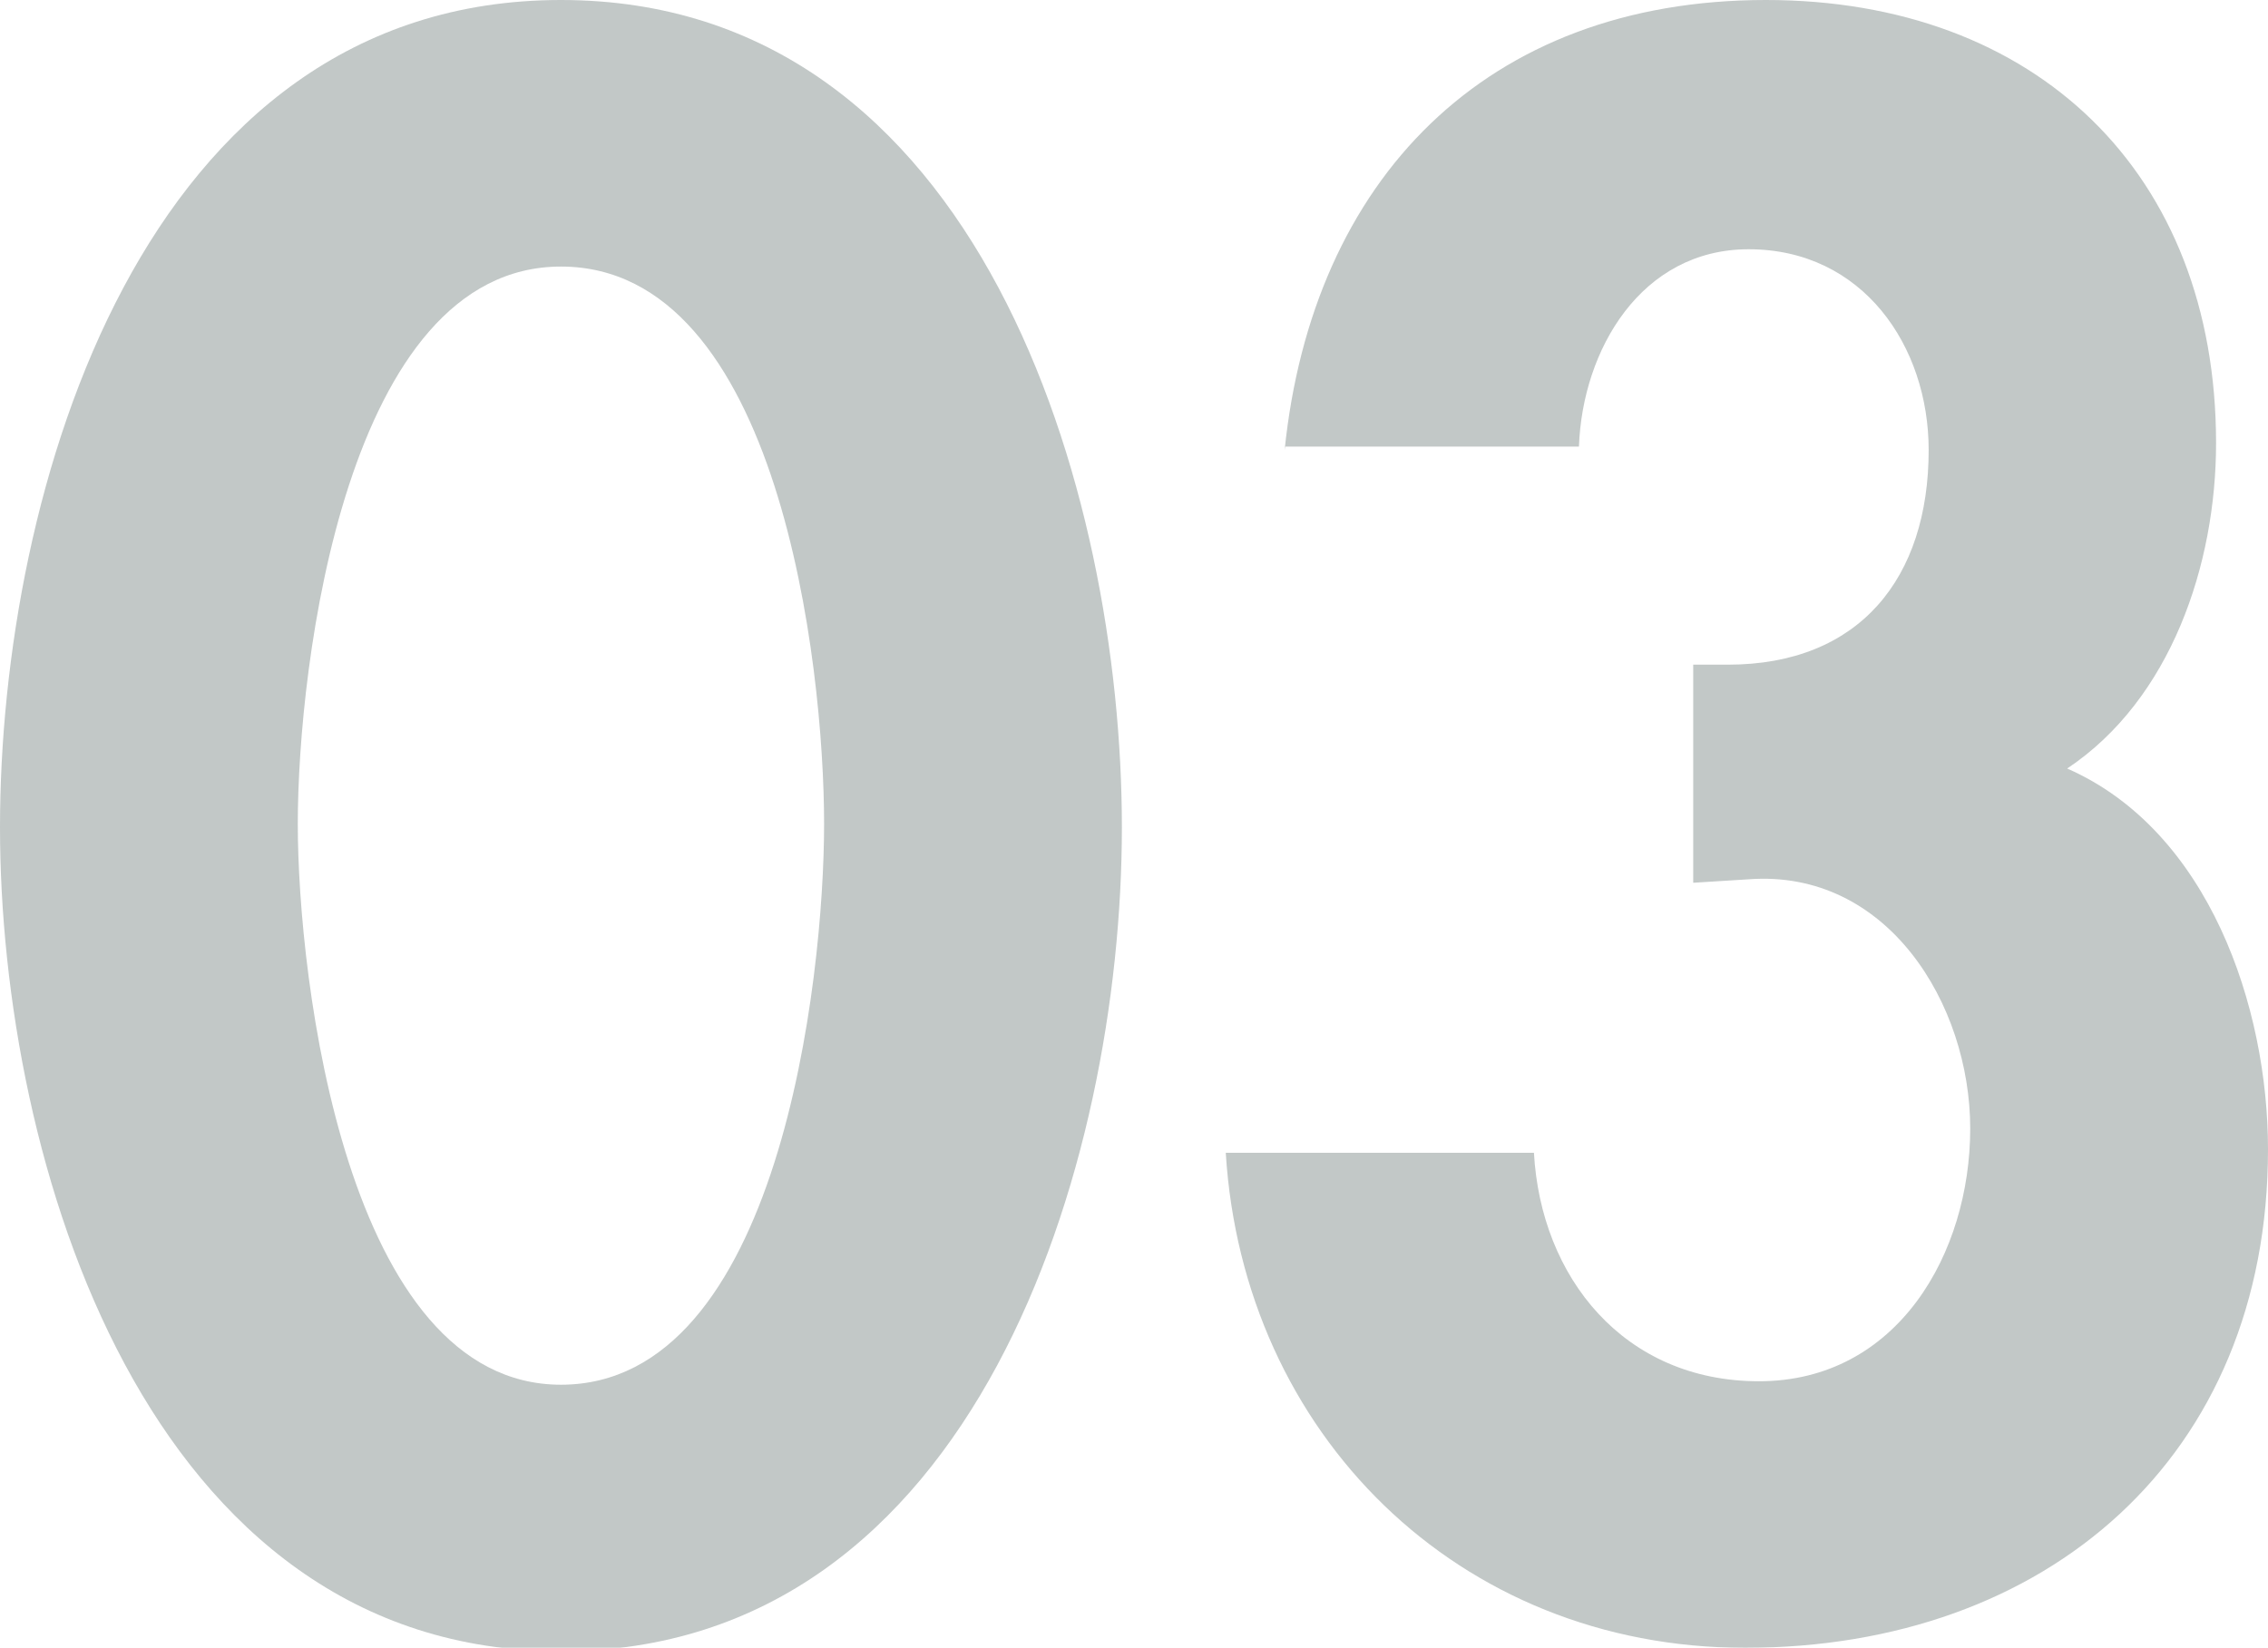
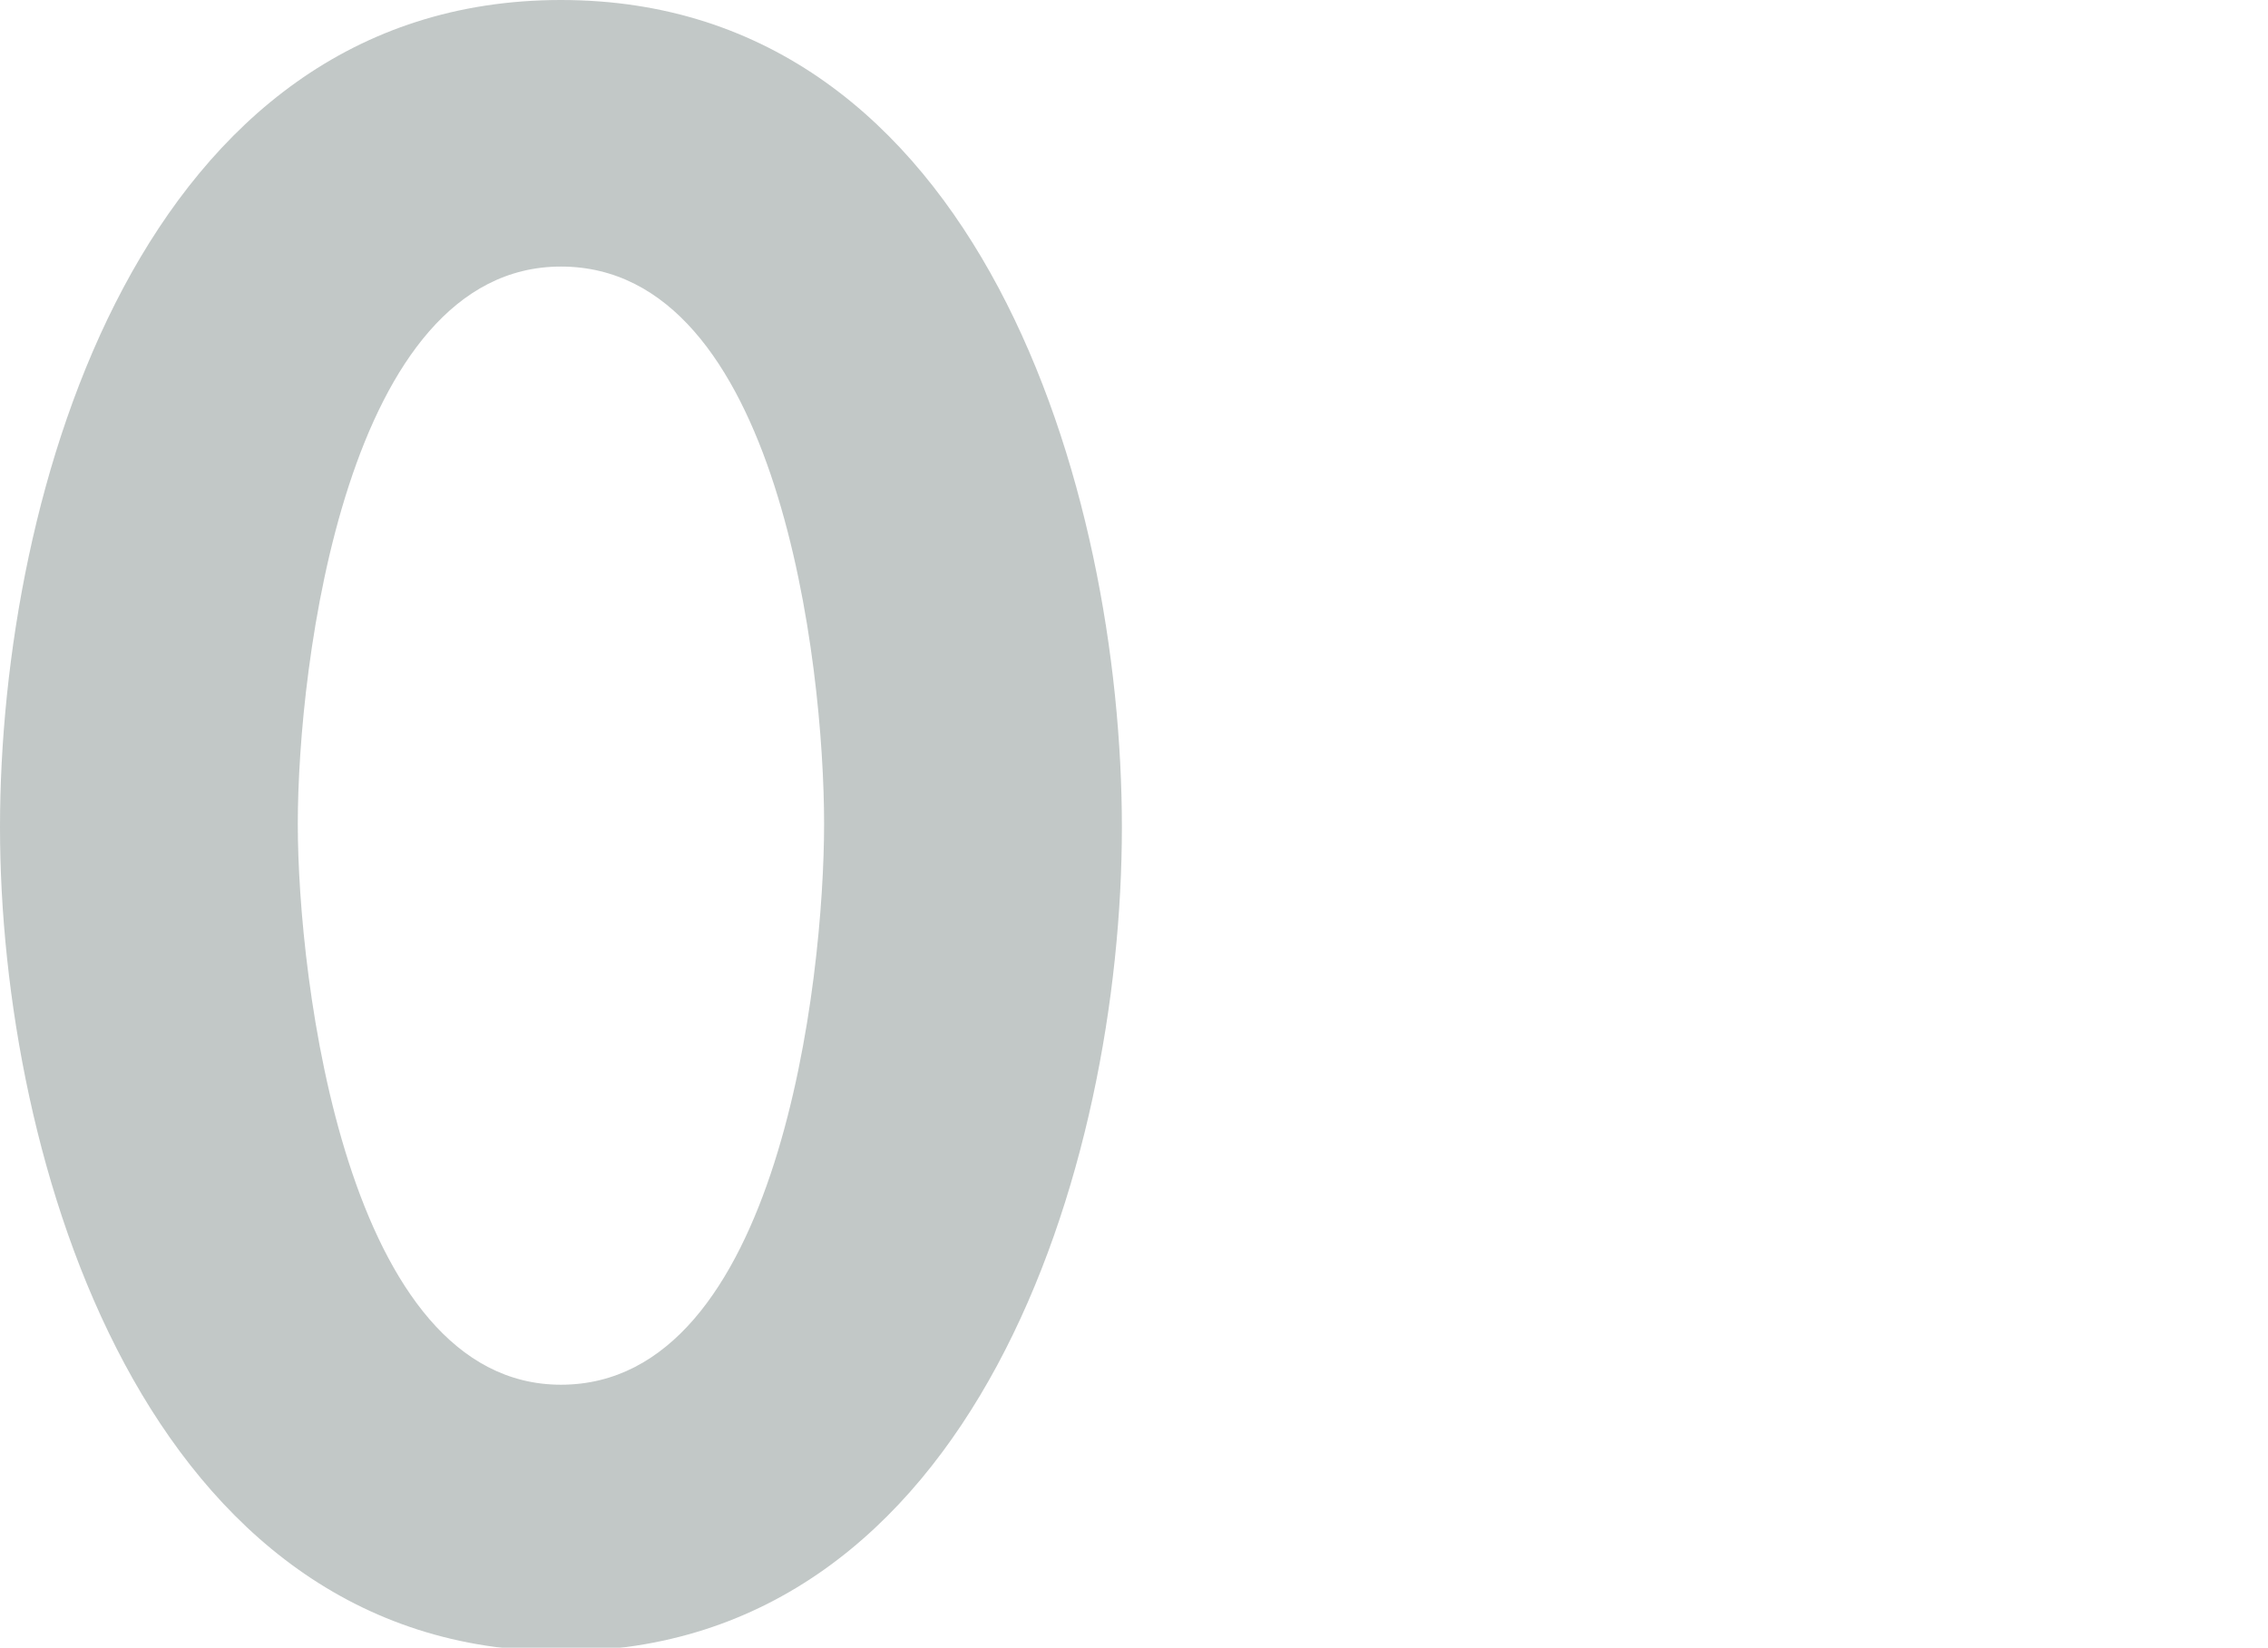
<svg xmlns="http://www.w3.org/2000/svg" version="1.1" id="レイヤー_1" x="0px" y="0px" width="65.5px" height="47.6px" viewBox="0 0 65.5 47.6" style="enable-background:new 0 0 65.5 47.6;" xml:space="preserve">
  <style type="text/css">
	.st0{opacity:0.3;}
	.st1{fill:#324643;}
</style>
  <g class="st0">
    <g>
      <path class="st1" d="M32.4,23.9c0,9.7-4.2,23.8-16.2,23.8S0,33.5,0,23.9C0,14.2,4.1,0,16.2,0S32.4,14.2,32.4,23.9z M8.6,23.8    C8.6,28.3,10,40,16.2,40c6.3,0,7.6-11.7,7.6-16.2c0-4.6-1.3-16.1-7.6-16.1C10,7.7,8.6,19.2,8.6,23.8z" />
-       <path class="st1" d="M37.1,13c0.8-7.8,5.8-13,13.9-13c7.8,0,13,5,13,12.8c0,3.5-1.3,7.4-4.3,9.4c4.1,1.8,5.8,6.9,5.8,11    c0,8.9-6.4,14.4-15.1,14.4c-8.3,0-14.5-6.2-15-14.3h8.9c0.2,3.6,2.6,6.6,6.5,6.6c4,0,6.1-3.7,6.1-7.3c0-3.6-2.4-7.5-6.4-7.2    l-1.6,0.1v-6.3h1c3.8,0,5.8-2.5,5.8-6.2c0-3-1.9-5.8-5.2-5.8c-3.1,0-4.8,2.9-4.9,5.7H37.1z" />
    </g>
  </g>
</svg>